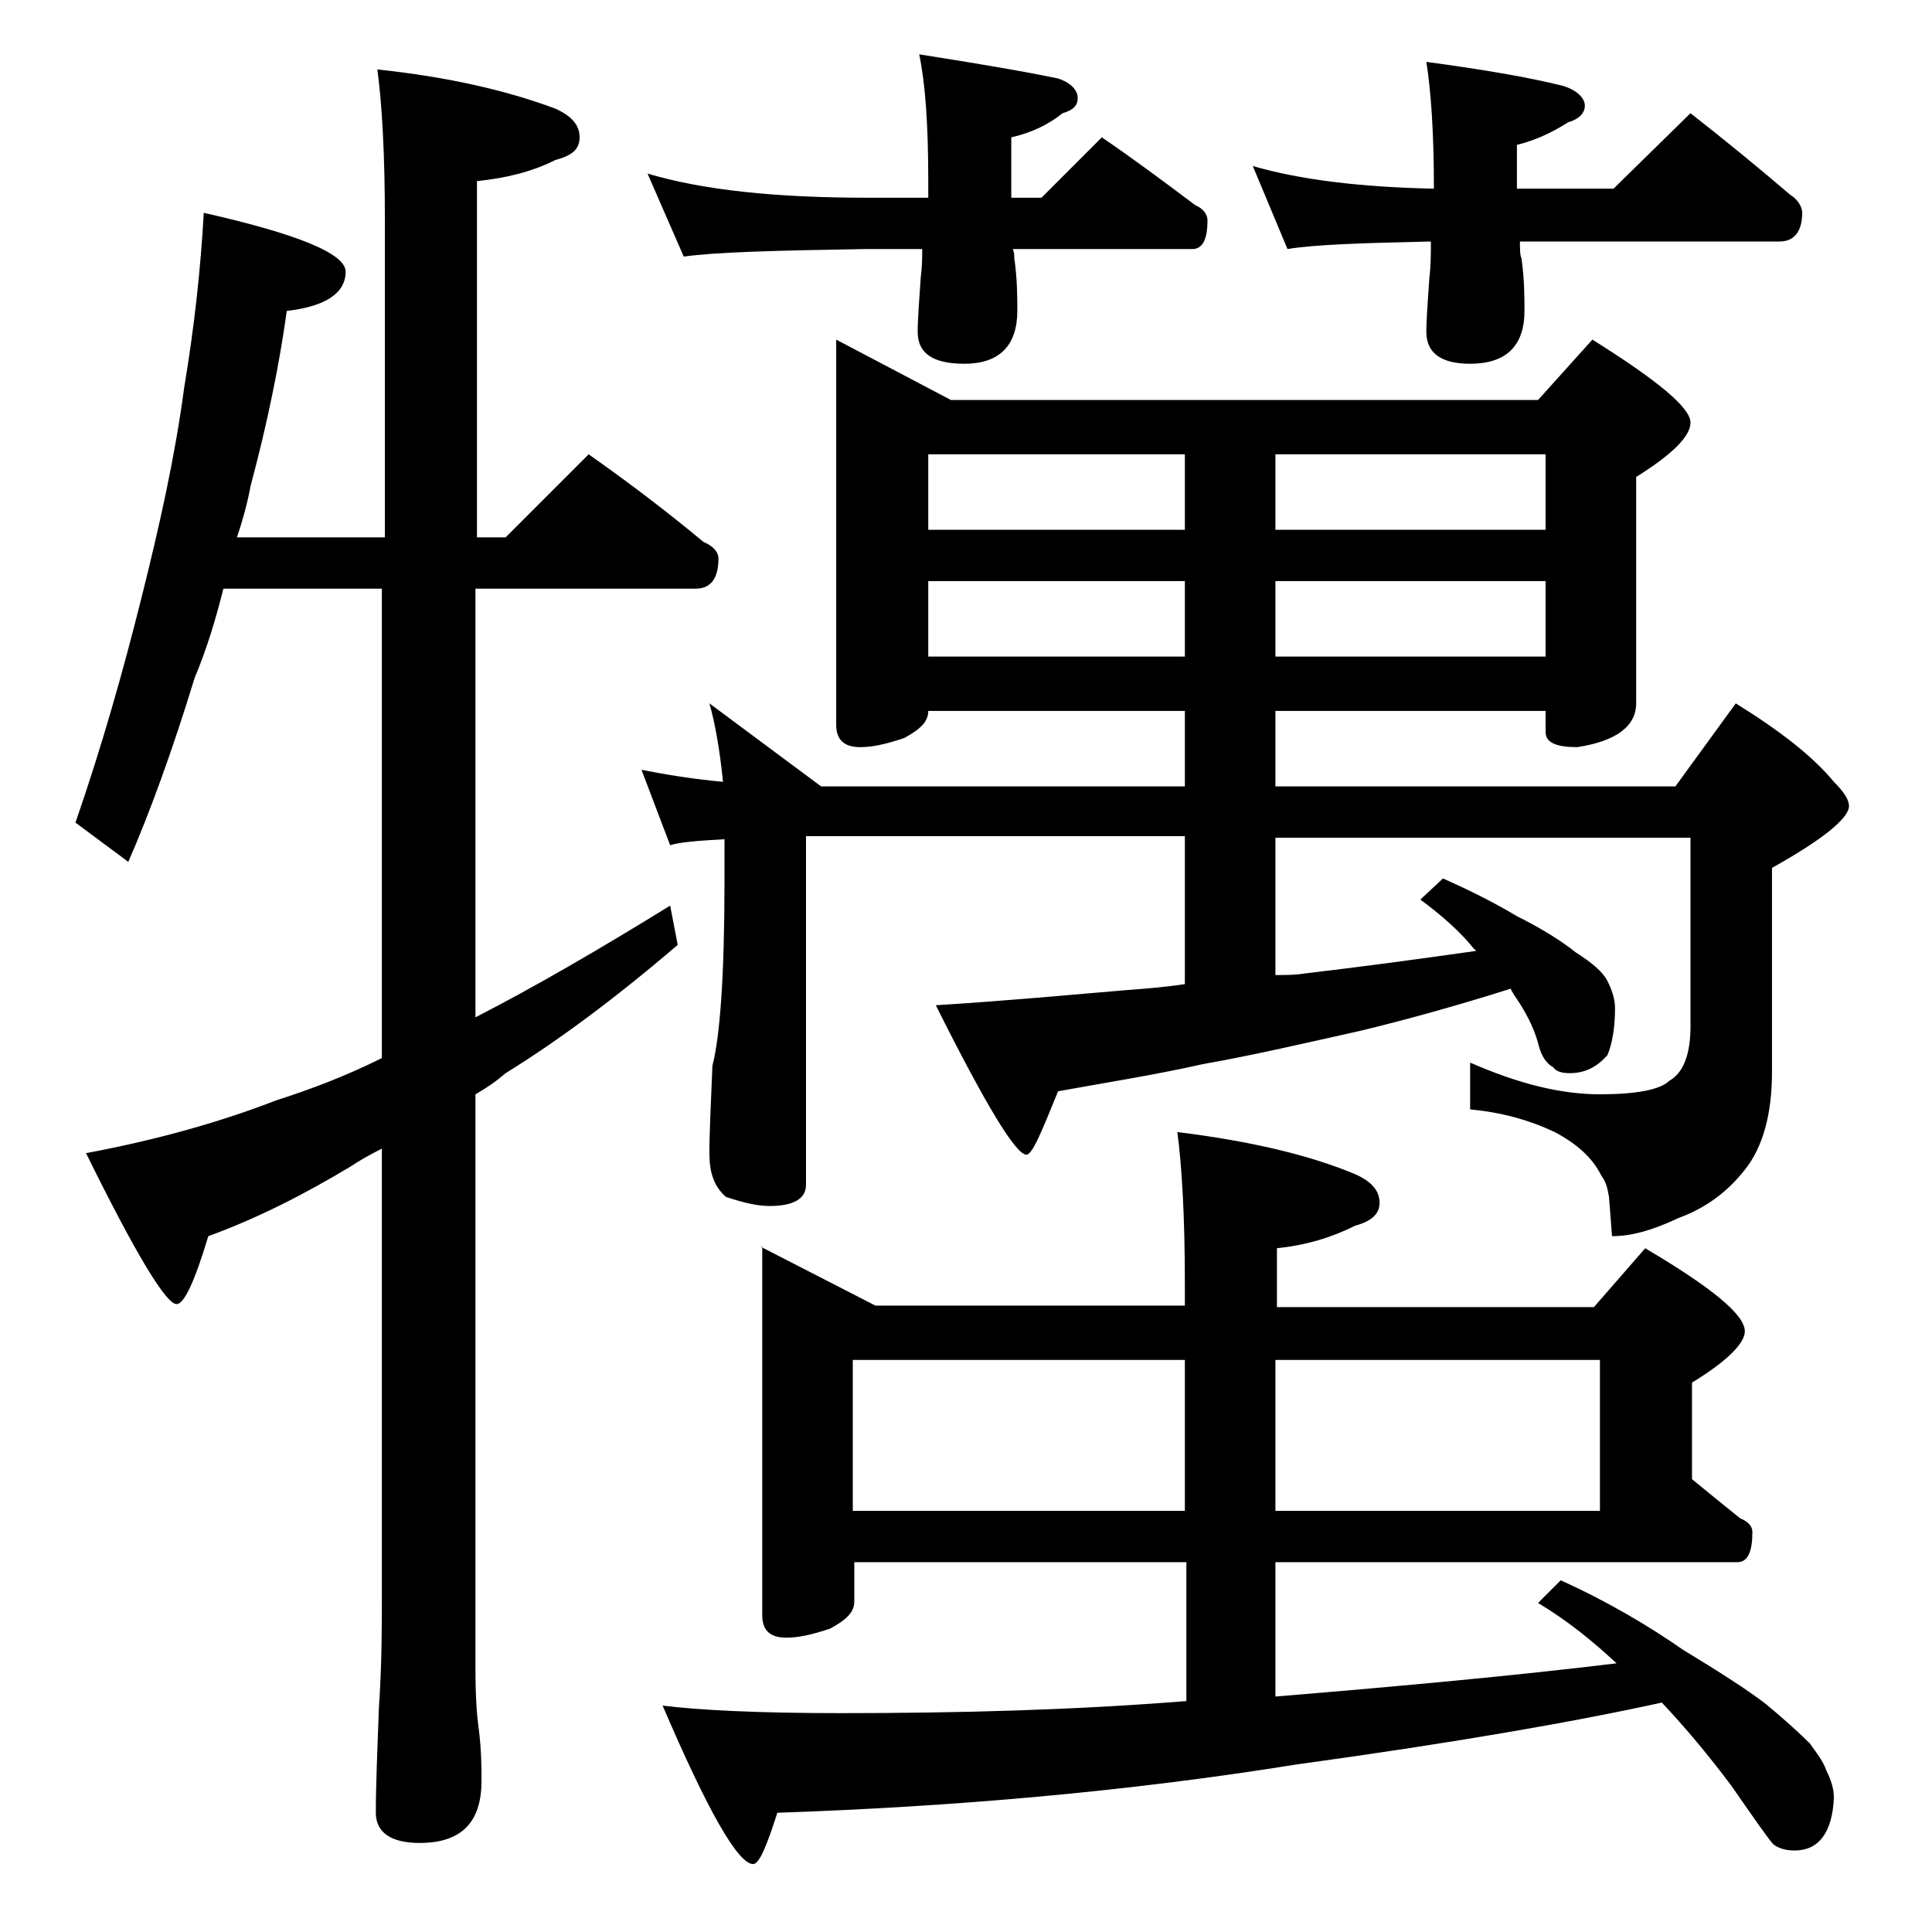
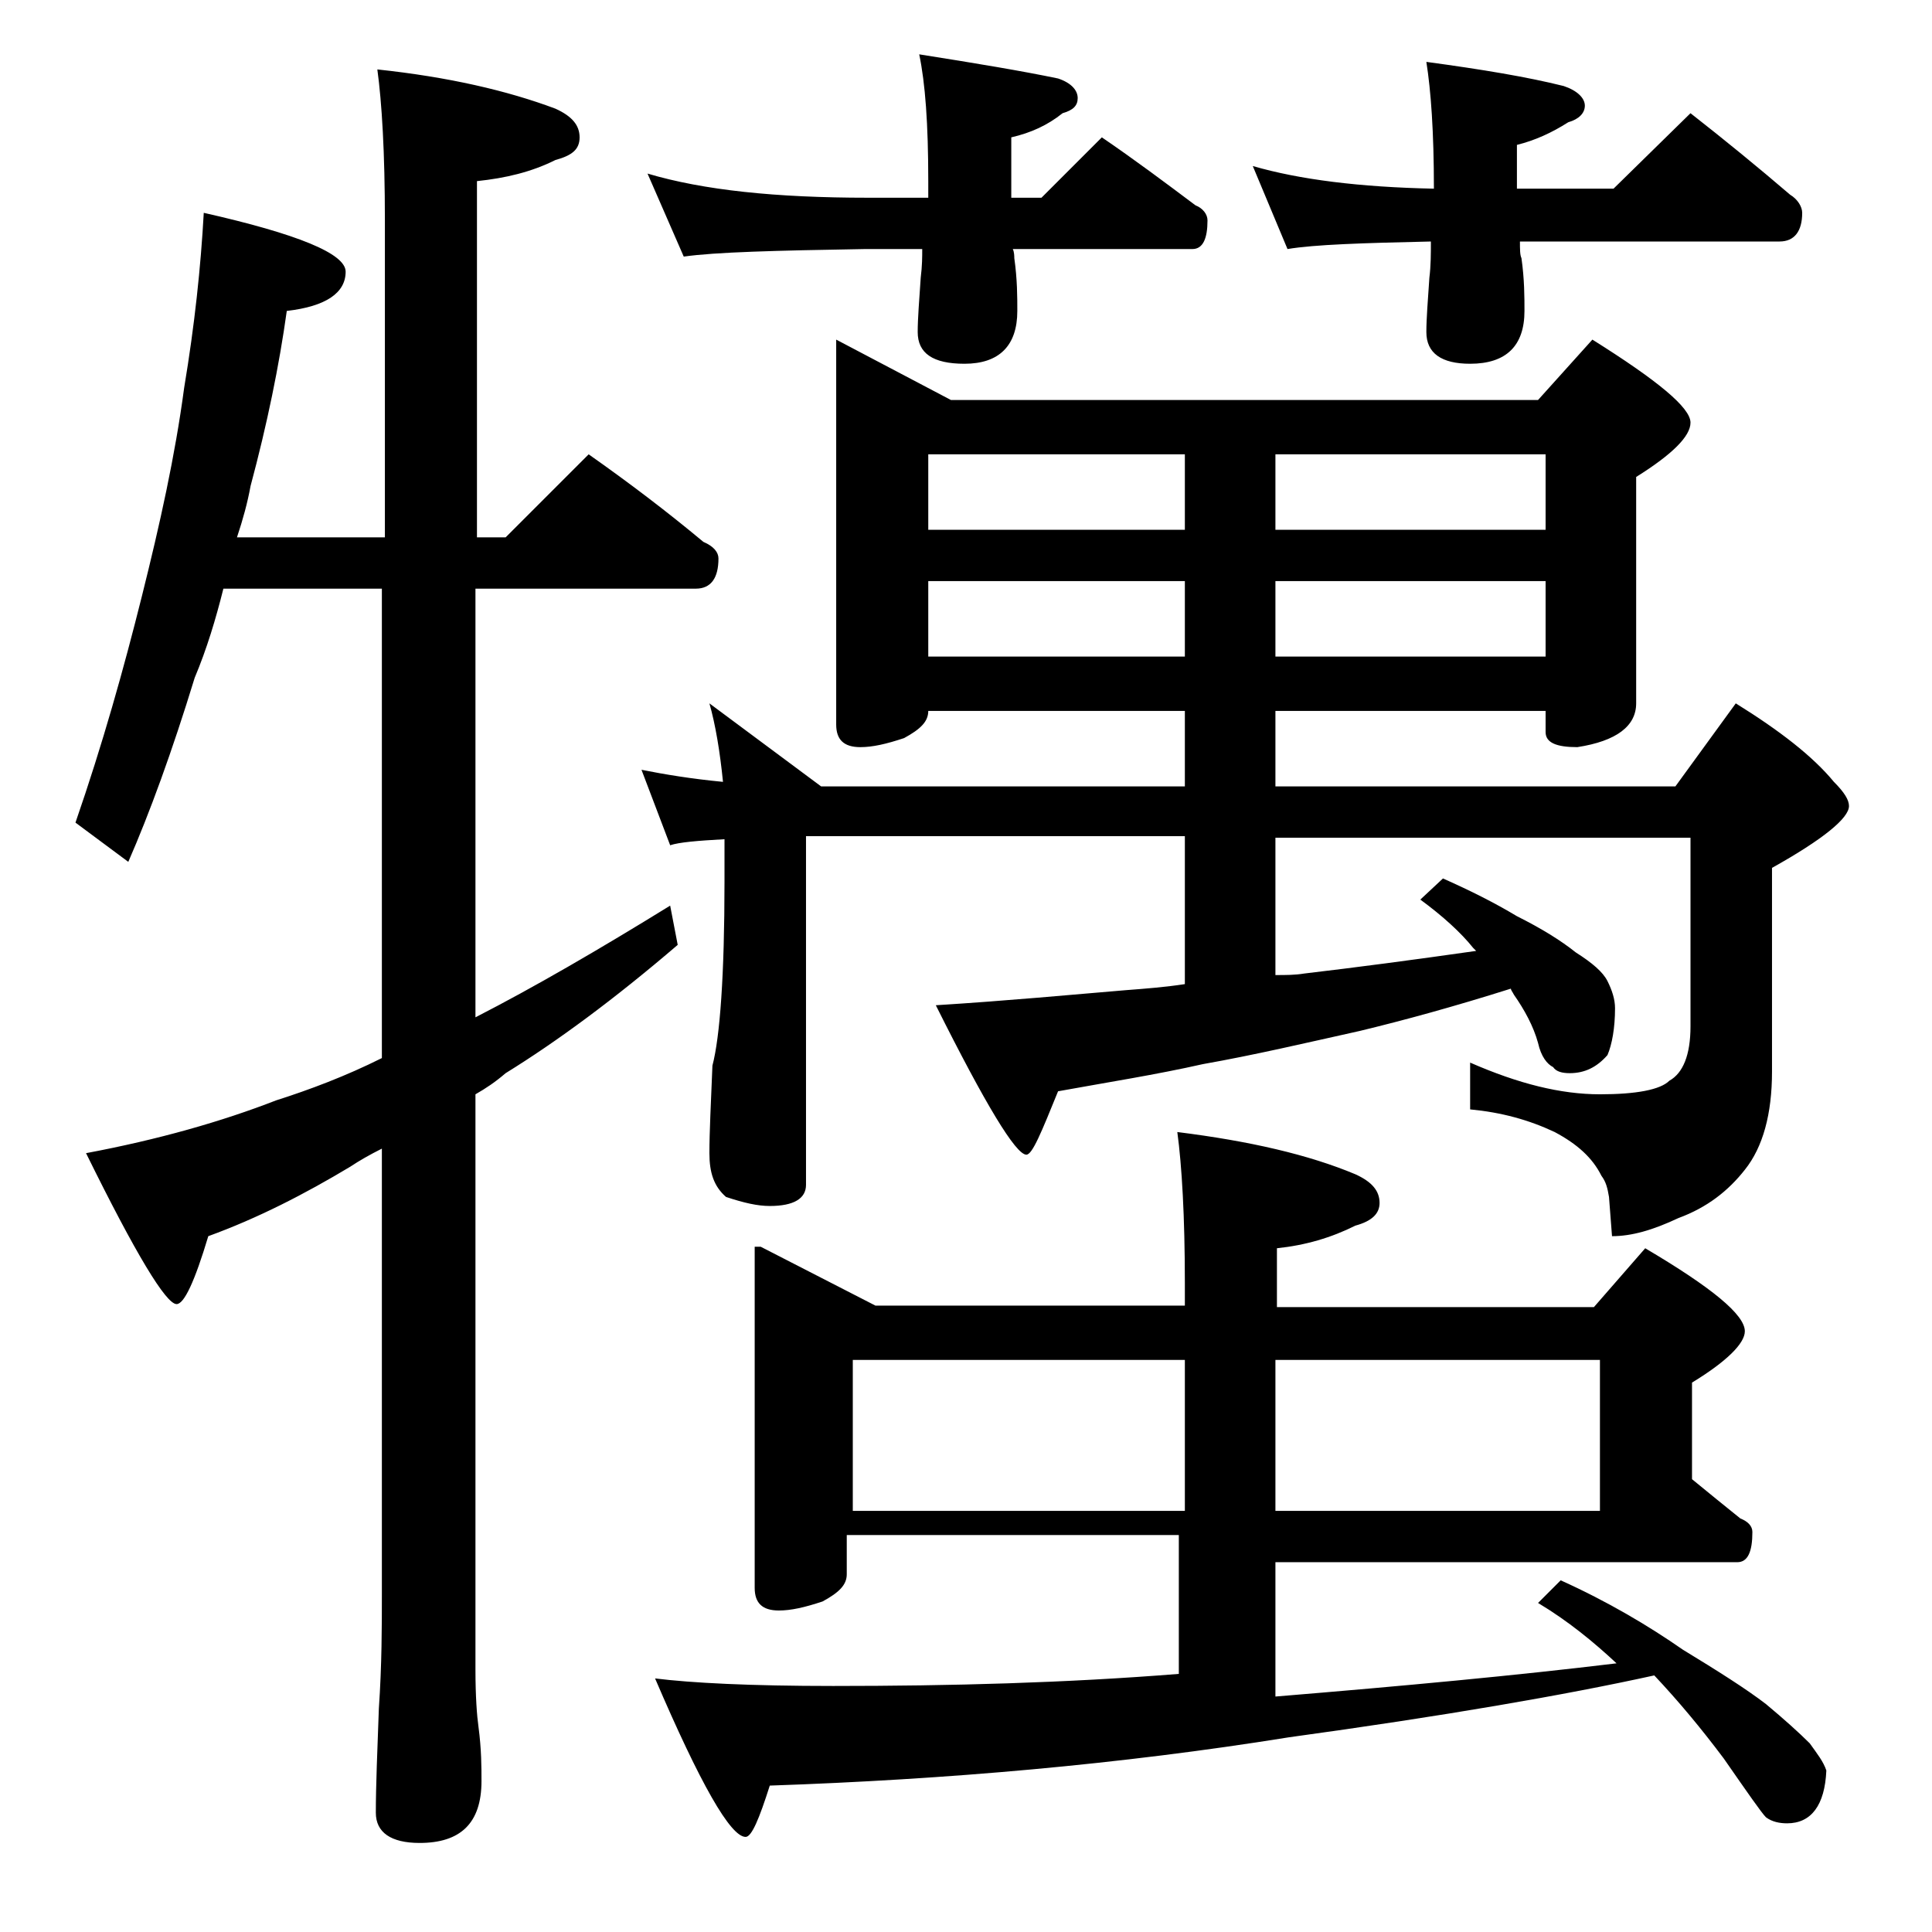
<svg xmlns="http://www.w3.org/2000/svg" version="1.1" id="Layer_1" x="0px" y="0px" viewBox="0 0 128 128" enable-background="new 0 0 128 128" xml:space="preserve">
-   <path d="M13.5,14.1c6.2,1.4,9.4,2.7,9.4,3.9c0,1.4-1.3,2.3-3.9,2.6c-0.5,3.6-1.3,7.5-2.4,11.6c-0.2,1.1-0.5,2.2-0.9,3.4h9.8v-21  c0-4.5-0.2-7.8-0.5-10c4.7,0.5,8.6,1.4,11.8,2.6c1.1,0.5,1.6,1.1,1.6,1.9s-0.5,1.2-1.6,1.5c-1.6,0.8-3.3,1.2-5.2,1.4v23.6h1.9  l5.5-5.5c2.7,1.9,5.2,3.8,7.6,5.8c0.7,0.3,1,0.7,1,1.1c0,1.3-0.5,2-1.5,2H31.5v28.4c3.9-2,8.2-4.5,12.9-7.4l0.5,2.6  c-4.2,3.6-8,6.4-11.4,8.5c-0.7,0.6-1.3,1-2,1.4v38.1c0,1.8,0.1,3.1,0.2,3.8c0.2,1.5,0.2,2.7,0.2,3.6c0,2.8-1.4,4.1-4.1,4.1  c-1.9,0-2.9-0.7-2.9-2c0-1.8,0.1-4.1,0.2-6.9c0.2-2.9,0.2-5.5,0.2-7.6V76.1c-0.8,0.4-1.5,0.8-2.1,1.2c-3,1.8-6.1,3.4-9.4,4.6  c-0.9,3-1.6,4.5-2.1,4.5c-0.7,0-2.7-3.3-6-10c4.8-0.9,9-2.1,12.6-3.5c2.2-0.7,4.6-1.6,7-2.8V39H14.8c-0.5,2-1.1,4-1.9,5.9  c-1.5,4.9-3,9-4.4,12.2L5,54.5c1.8-5.2,3.2-10.2,4.4-15c1.2-4.8,2.2-9.3,2.8-13.8C12.9,21.5,13.3,17.7,13.5,14.1z M55.4,22.5l7.6,4  h38.9l3.6-4c4.3,2.7,6.5,4.5,6.5,5.5c0,0.9-1.2,2.1-3.6,3.6v15c0,1.5-1.3,2.5-3.9,2.9c-1.4,0-2.1-0.3-2.1-1v-1.4H84.5v5H111l4-5.5  c2.9,1.8,5.1,3.5,6.5,5.2c0.7,0.7,1,1.2,1,1.6c0,0.8-1.7,2.2-5.1,4.1V71c0,2.8-0.6,5-1.8,6.5c-1.1,1.4-2.5,2.5-4.4,3.2  c-1.7,0.8-3.1,1.2-4.4,1.2l-0.2-2.6c-0.1-0.6-0.2-1-0.5-1.4c-0.6-1.2-1.6-2.1-3.1-2.9c-1.7-0.8-3.5-1.3-5.6-1.5v-3.1  c3.2,1.4,6,2.1,8.6,2.1c2.4,0,4-0.3,4.6-0.9c0.9-0.5,1.4-1.7,1.4-3.6V55.5H84.5v9.1c0.7,0,1.3,0,1.9-0.1c3.4-0.4,7.2-0.9,11.4-1.5  l-0.2-0.2c-0.8-1-2-2.1-3.5-3.2l1.5-1.4c1.8,0.8,3.4,1.6,4.9,2.5c1.6,0.8,2.9,1.6,3.9,2.4c1.1,0.7,1.8,1.3,2.1,1.9  c0.3,0.6,0.5,1.2,0.5,1.8c0,1.3-0.2,2.4-0.5,3.1c-0.7,0.8-1.5,1.2-2.5,1.2c-0.5,0-0.9-0.1-1.1-0.4c-0.4-0.2-0.8-0.7-1-1.6  c-0.3-1.1-0.9-2.2-1.6-3.2c-0.1-0.2-0.2-0.3-0.2-0.4c-3.8,1.2-7.1,2.1-10,2.8c-3.6,0.8-7,1.6-10.4,2.2c-3.1,0.7-6.3,1.2-9.6,1.8  C69,75,68.4,76.5,68,76.5c-0.7,0-2.7-3.3-6-9.9c4.8-0.3,9-0.7,12.6-1c1.3-0.1,2.6-0.2,3.9-0.4v-9.8h-22c-1.2,0-2.3,0-3.1,0v23.1  c0,0.9-0.8,1.4-2.4,1.4c-0.8,0-1.7-0.2-2.9-0.6c-0.8-0.7-1.1-1.6-1.1-2.9c0-1.4,0.1-3.3,0.2-5.8c0.5-1.9,0.8-6,0.8-12.2v-2.8  c-1.8,0.1-3,0.2-3.6,0.4l-1.9-5c1.5,0.3,3.3,0.6,5.4,0.8c-0.2-2-0.5-3.8-0.9-5.2l7.4,5.5c0.8,0,1.5,0,2.1,0h22v-5h-17  c0,0.7-0.5,1.2-1.6,1.8c-1.2,0.4-2.1,0.6-2.9,0.6c-1.1,0-1.6-0.5-1.6-1.5V22.5z M42.9,11.5c3.7,1.1,8.5,1.6,14.6,1.6h4V12  c0-3.8-0.2-6.5-0.6-8.4c3.8,0.6,6.8,1.1,9.2,1.6C71,5.5,71.4,6,71.4,6.5s-0.3,0.8-1,1c-1,0.8-2.1,1.3-3.4,1.6v4h2l4-4  c2.2,1.5,4.2,3,6.2,4.5c0.5,0.2,0.8,0.6,0.8,1c0,1.2-0.3,1.9-1,1.9H67.1c0.1,0.2,0.1,0.5,0.1,0.6c0.2,1.4,0.2,2.6,0.2,3.5  c0,2.3-1.2,3.5-3.5,3.5c-2.1,0-3.1-0.7-3.1-2.1c0-0.9,0.1-2.1,0.2-3.6c0.1-0.8,0.1-1.4,0.1-1.9h-3.8c-5.9,0.1-9.9,0.2-12,0.5  L42.9,11.5z M50.4,82.6l7.6,3.9h20.5V85c0-4.4-0.2-7.8-0.5-10c4.8,0.6,8.7,1.5,11.8,2.8c1.1,0.5,1.6,1.1,1.6,1.9  c0,0.7-0.5,1.2-1.6,1.5c-1.6,0.8-3.3,1.3-5.2,1.5v3.9h21l3.4-3.9c4.4,2.6,6.6,4.4,6.6,5.5c0,0.8-1.2,2-3.5,3.4V98  c1.1,0.9,2.2,1.8,3.2,2.6c0.5,0.2,0.8,0.5,0.8,0.9c0,1.3-0.3,2-1,2H84.5v8.9c8.5-0.7,16-1.4,22.6-2.2c-1.5-1.4-3.2-2.8-5.2-4  l1.5-1.5c3.1,1.4,5.8,3,8.1,4.6c2.3,1.4,4.2,2.6,5.5,3.6c1.2,1,2.2,1.9,2.9,2.6c0.5,0.7,0.9,1.2,1.1,1.8c0.3,0.6,0.5,1.2,0.5,1.8  c-0.1,2.3-1,3.5-2.6,3.5c-0.5,0-1-0.1-1.4-0.4c-0.3-0.3-1.2-1.6-2.8-3.9c-1.5-2-3-3.8-4.6-5.5c-5.9,1.3-14,2.7-24.2,4.1  c-11.2,1.8-22.7,2.8-34.4,3.2c-0.7,2.2-1.2,3.4-1.6,3.4c-1,0-3-3.5-6-10.5c2.4,0.3,6.3,0.5,11.8,0.5c7.8,0,15.4-0.2,22.9-0.8v-9.2  h-22v2.6c0,0.7-0.5,1.2-1.6,1.8c-1.2,0.4-2.1,0.6-2.9,0.6c-1.1,0-1.6-0.5-1.6-1.5V82.6z M56.5,100.1h22v-10h-22V100.1z M61.5,35.1  h17v-5h-17V35.1z M61.5,43.5h17v-5h-17V43.5z M83,11c3.1,0.9,7.1,1.4,12,1.5c0-3.8-0.2-6.5-0.5-8.4c3.7,0.5,6.7,1,9.1,1.6  C104.5,6,105,6.5,105,7s-0.4,0.9-1.1,1.1c-1.1,0.7-2.2,1.2-3.4,1.5v2.9h6.4l5.1-5c2.3,1.8,4.5,3.6,6.6,5.4c0.5,0.3,0.8,0.8,0.8,1.2  c0,1.2-0.5,1.9-1.5,1.9h-17.2c0,0.5,0,0.9,0.1,1.1c0.2,1.4,0.2,2.6,0.2,3.5c0,2.3-1.2,3.5-3.6,3.5c-1.9,0-2.9-0.7-2.9-2.1  c0-0.9,0.1-2.1,0.2-3.6c0.1-0.8,0.1-1.6,0.1-2.4c-4.5,0.1-7.7,0.2-9.5,0.5L83,11z M84.5,30.1v5h17.9v-5H84.5z M84.5,38.5v5h17.9v-5  H84.5z M84.5,90.1v10H106v-10H84.5z" />
+   <path d="M13.5,14.1c6.2,1.4,9.4,2.7,9.4,3.9c0,1.4-1.3,2.3-3.9,2.6c-0.5,3.6-1.3,7.5-2.4,11.6c-0.2,1.1-0.5,2.2-0.9,3.4h9.8v-21  c0-4.5-0.2-7.8-0.5-10c4.7,0.5,8.6,1.4,11.8,2.6c1.1,0.5,1.6,1.1,1.6,1.9s-0.5,1.2-1.6,1.5c-1.6,0.8-3.3,1.2-5.2,1.4v23.6h1.9  l5.5-5.5c2.7,1.9,5.2,3.8,7.6,5.8c0.7,0.3,1,0.7,1,1.1c0,1.3-0.5,2-1.5,2H31.5v28.4c3.9-2,8.2-4.5,12.9-7.4l0.5,2.6  c-4.2,3.6-8,6.4-11.4,8.5c-0.7,0.6-1.3,1-2,1.4v38.1c0,1.8,0.1,3.1,0.2,3.8c0.2,1.5,0.2,2.7,0.2,3.6c0,2.8-1.4,4.1-4.1,4.1  c-1.9,0-2.9-0.7-2.9-2c0-1.8,0.1-4.1,0.2-6.9c0.2-2.9,0.2-5.5,0.2-7.6V76.1c-0.8,0.4-1.5,0.8-2.1,1.2c-3,1.8-6.1,3.4-9.4,4.6  c-0.9,3-1.6,4.5-2.1,4.5c-0.7,0-2.7-3.3-6-10c4.8-0.9,9-2.1,12.6-3.5c2.2-0.7,4.6-1.6,7-2.8V39H14.8c-0.5,2-1.1,4-1.9,5.9  c-1.5,4.9-3,9-4.4,12.2L5,54.5c1.8-5.2,3.2-10.2,4.4-15c1.2-4.8,2.2-9.3,2.8-13.8C12.9,21.5,13.3,17.7,13.5,14.1z M55.4,22.5l7.6,4  h38.9l3.6-4c4.3,2.7,6.5,4.5,6.5,5.5c0,0.9-1.2,2.1-3.6,3.6v15c0,1.5-1.3,2.5-3.9,2.9c-1.4,0-2.1-0.3-2.1-1v-1.4H84.5v5H111l4-5.5  c2.9,1.8,5.1,3.5,6.5,5.2c0.7,0.7,1,1.2,1,1.6c0,0.8-1.7,2.2-5.1,4.1V71c0,2.8-0.6,5-1.8,6.5c-1.1,1.4-2.5,2.5-4.4,3.2  c-1.7,0.8-3.1,1.2-4.4,1.2l-0.2-2.6c-0.1-0.6-0.2-1-0.5-1.4c-0.6-1.2-1.6-2.1-3.1-2.9c-1.7-0.8-3.5-1.3-5.6-1.5v-3.1  c3.2,1.4,6,2.1,8.6,2.1c2.4,0,4-0.3,4.6-0.9c0.9-0.5,1.4-1.7,1.4-3.6V55.5H84.5v9.1c0.7,0,1.3,0,1.9-0.1c3.4-0.4,7.2-0.9,11.4-1.5  l-0.2-0.2c-0.8-1-2-2.1-3.5-3.2l1.5-1.4c1.8,0.8,3.4,1.6,4.9,2.5c1.6,0.8,2.9,1.6,3.9,2.4c1.1,0.7,1.8,1.3,2.1,1.9  c0.3,0.6,0.5,1.2,0.5,1.8c0,1.3-0.2,2.4-0.5,3.1c-0.7,0.8-1.5,1.2-2.5,1.2c-0.5,0-0.9-0.1-1.1-0.4c-0.4-0.2-0.8-0.7-1-1.6  c-0.3-1.1-0.9-2.2-1.6-3.2c-0.1-0.2-0.2-0.3-0.2-0.4c-3.8,1.2-7.1,2.1-10,2.8c-3.6,0.8-7,1.6-10.4,2.2c-3.1,0.7-6.3,1.2-9.6,1.8  C69,75,68.4,76.5,68,76.5c-0.7,0-2.7-3.3-6-9.9c4.8-0.3,9-0.7,12.6-1c1.3-0.1,2.6-0.2,3.9-0.4v-9.8h-22c-1.2,0-2.3,0-3.1,0v23.1  c0,0.9-0.8,1.4-2.4,1.4c-0.8,0-1.7-0.2-2.9-0.6c-0.8-0.7-1.1-1.6-1.1-2.9c0-1.4,0.1-3.3,0.2-5.8c0.5-1.9,0.8-6,0.8-12.2v-2.8  c-1.8,0.1-3,0.2-3.6,0.4l-1.9-5c1.5,0.3,3.3,0.6,5.4,0.8c-0.2-2-0.5-3.8-0.9-5.2l7.4,5.5c0.8,0,1.5,0,2.1,0h22v-5h-17  c0,0.7-0.5,1.2-1.6,1.8c-1.2,0.4-2.1,0.6-2.9,0.6c-1.1,0-1.6-0.5-1.6-1.5V22.5z M42.9,11.5c3.7,1.1,8.5,1.6,14.6,1.6h4V12  c0-3.8-0.2-6.5-0.6-8.4c3.8,0.6,6.8,1.1,9.2,1.6C71,5.5,71.4,6,71.4,6.5s-0.3,0.8-1,1c-1,0.8-2.1,1.3-3.4,1.6v4h2l4-4  c2.2,1.5,4.2,3,6.2,4.5c0.5,0.2,0.8,0.6,0.8,1c0,1.2-0.3,1.9-1,1.9H67.1c0.1,0.2,0.1,0.5,0.1,0.6c0.2,1.4,0.2,2.6,0.2,3.5  c0,2.3-1.2,3.5-3.5,3.5c-2.1,0-3.1-0.7-3.1-2.1c0-0.9,0.1-2.1,0.2-3.6c0.1-0.8,0.1-1.4,0.1-1.9h-3.8c-5.9,0.1-9.9,0.2-12,0.5  L42.9,11.5z M50.4,82.6l7.6,3.9h20.5V85c0-4.4-0.2-7.8-0.5-10c4.8,0.6,8.7,1.5,11.8,2.8c1.1,0.5,1.6,1.1,1.6,1.9  c0,0.7-0.5,1.2-1.6,1.5c-1.6,0.8-3.3,1.3-5.2,1.5v3.9h21l3.4-3.9c4.4,2.6,6.6,4.4,6.6,5.5c0,0.8-1.2,2-3.5,3.4V98  c1.1,0.9,2.2,1.8,3.2,2.6c0.5,0.2,0.8,0.5,0.8,0.9c0,1.3-0.3,2-1,2H84.5v8.9c8.5-0.7,16-1.4,22.6-2.2c-1.5-1.4-3.2-2.8-5.2-4  l1.5-1.5c3.1,1.4,5.8,3,8.1,4.6c2.3,1.4,4.2,2.6,5.5,3.6c1.2,1,2.2,1.9,2.9,2.6c0.5,0.7,0.9,1.2,1.1,1.8c-0.1,2.3-1,3.5-2.6,3.5c-0.5,0-1-0.1-1.4-0.4c-0.3-0.3-1.2-1.6-2.8-3.9c-1.5-2-3-3.8-4.6-5.5c-5.9,1.3-14,2.7-24.2,4.1  c-11.2,1.8-22.7,2.8-34.4,3.2c-0.7,2.2-1.2,3.4-1.6,3.4c-1,0-3-3.5-6-10.5c2.4,0.3,6.3,0.5,11.8,0.5c7.8,0,15.4-0.2,22.9-0.8v-9.2  h-22v2.6c0,0.7-0.5,1.2-1.6,1.8c-1.2,0.4-2.1,0.6-2.9,0.6c-1.1,0-1.6-0.5-1.6-1.5V82.6z M56.5,100.1h22v-10h-22V100.1z M61.5,35.1  h17v-5h-17V35.1z M61.5,43.5h17v-5h-17V43.5z M83,11c3.1,0.9,7.1,1.4,12,1.5c0-3.8-0.2-6.5-0.5-8.4c3.7,0.5,6.7,1,9.1,1.6  C104.5,6,105,6.5,105,7s-0.4,0.9-1.1,1.1c-1.1,0.7-2.2,1.2-3.4,1.5v2.9h6.4l5.1-5c2.3,1.8,4.5,3.6,6.6,5.4c0.5,0.3,0.8,0.8,0.8,1.2  c0,1.2-0.5,1.9-1.5,1.9h-17.2c0,0.5,0,0.9,0.1,1.1c0.2,1.4,0.2,2.6,0.2,3.5c0,2.3-1.2,3.5-3.6,3.5c-1.9,0-2.9-0.7-2.9-2.1  c0-0.9,0.1-2.1,0.2-3.6c0.1-0.8,0.1-1.6,0.1-2.4c-4.5,0.1-7.7,0.2-9.5,0.5L83,11z M84.5,30.1v5h17.9v-5H84.5z M84.5,38.5v5h17.9v-5  H84.5z M84.5,90.1v10H106v-10H84.5z" />
</svg>